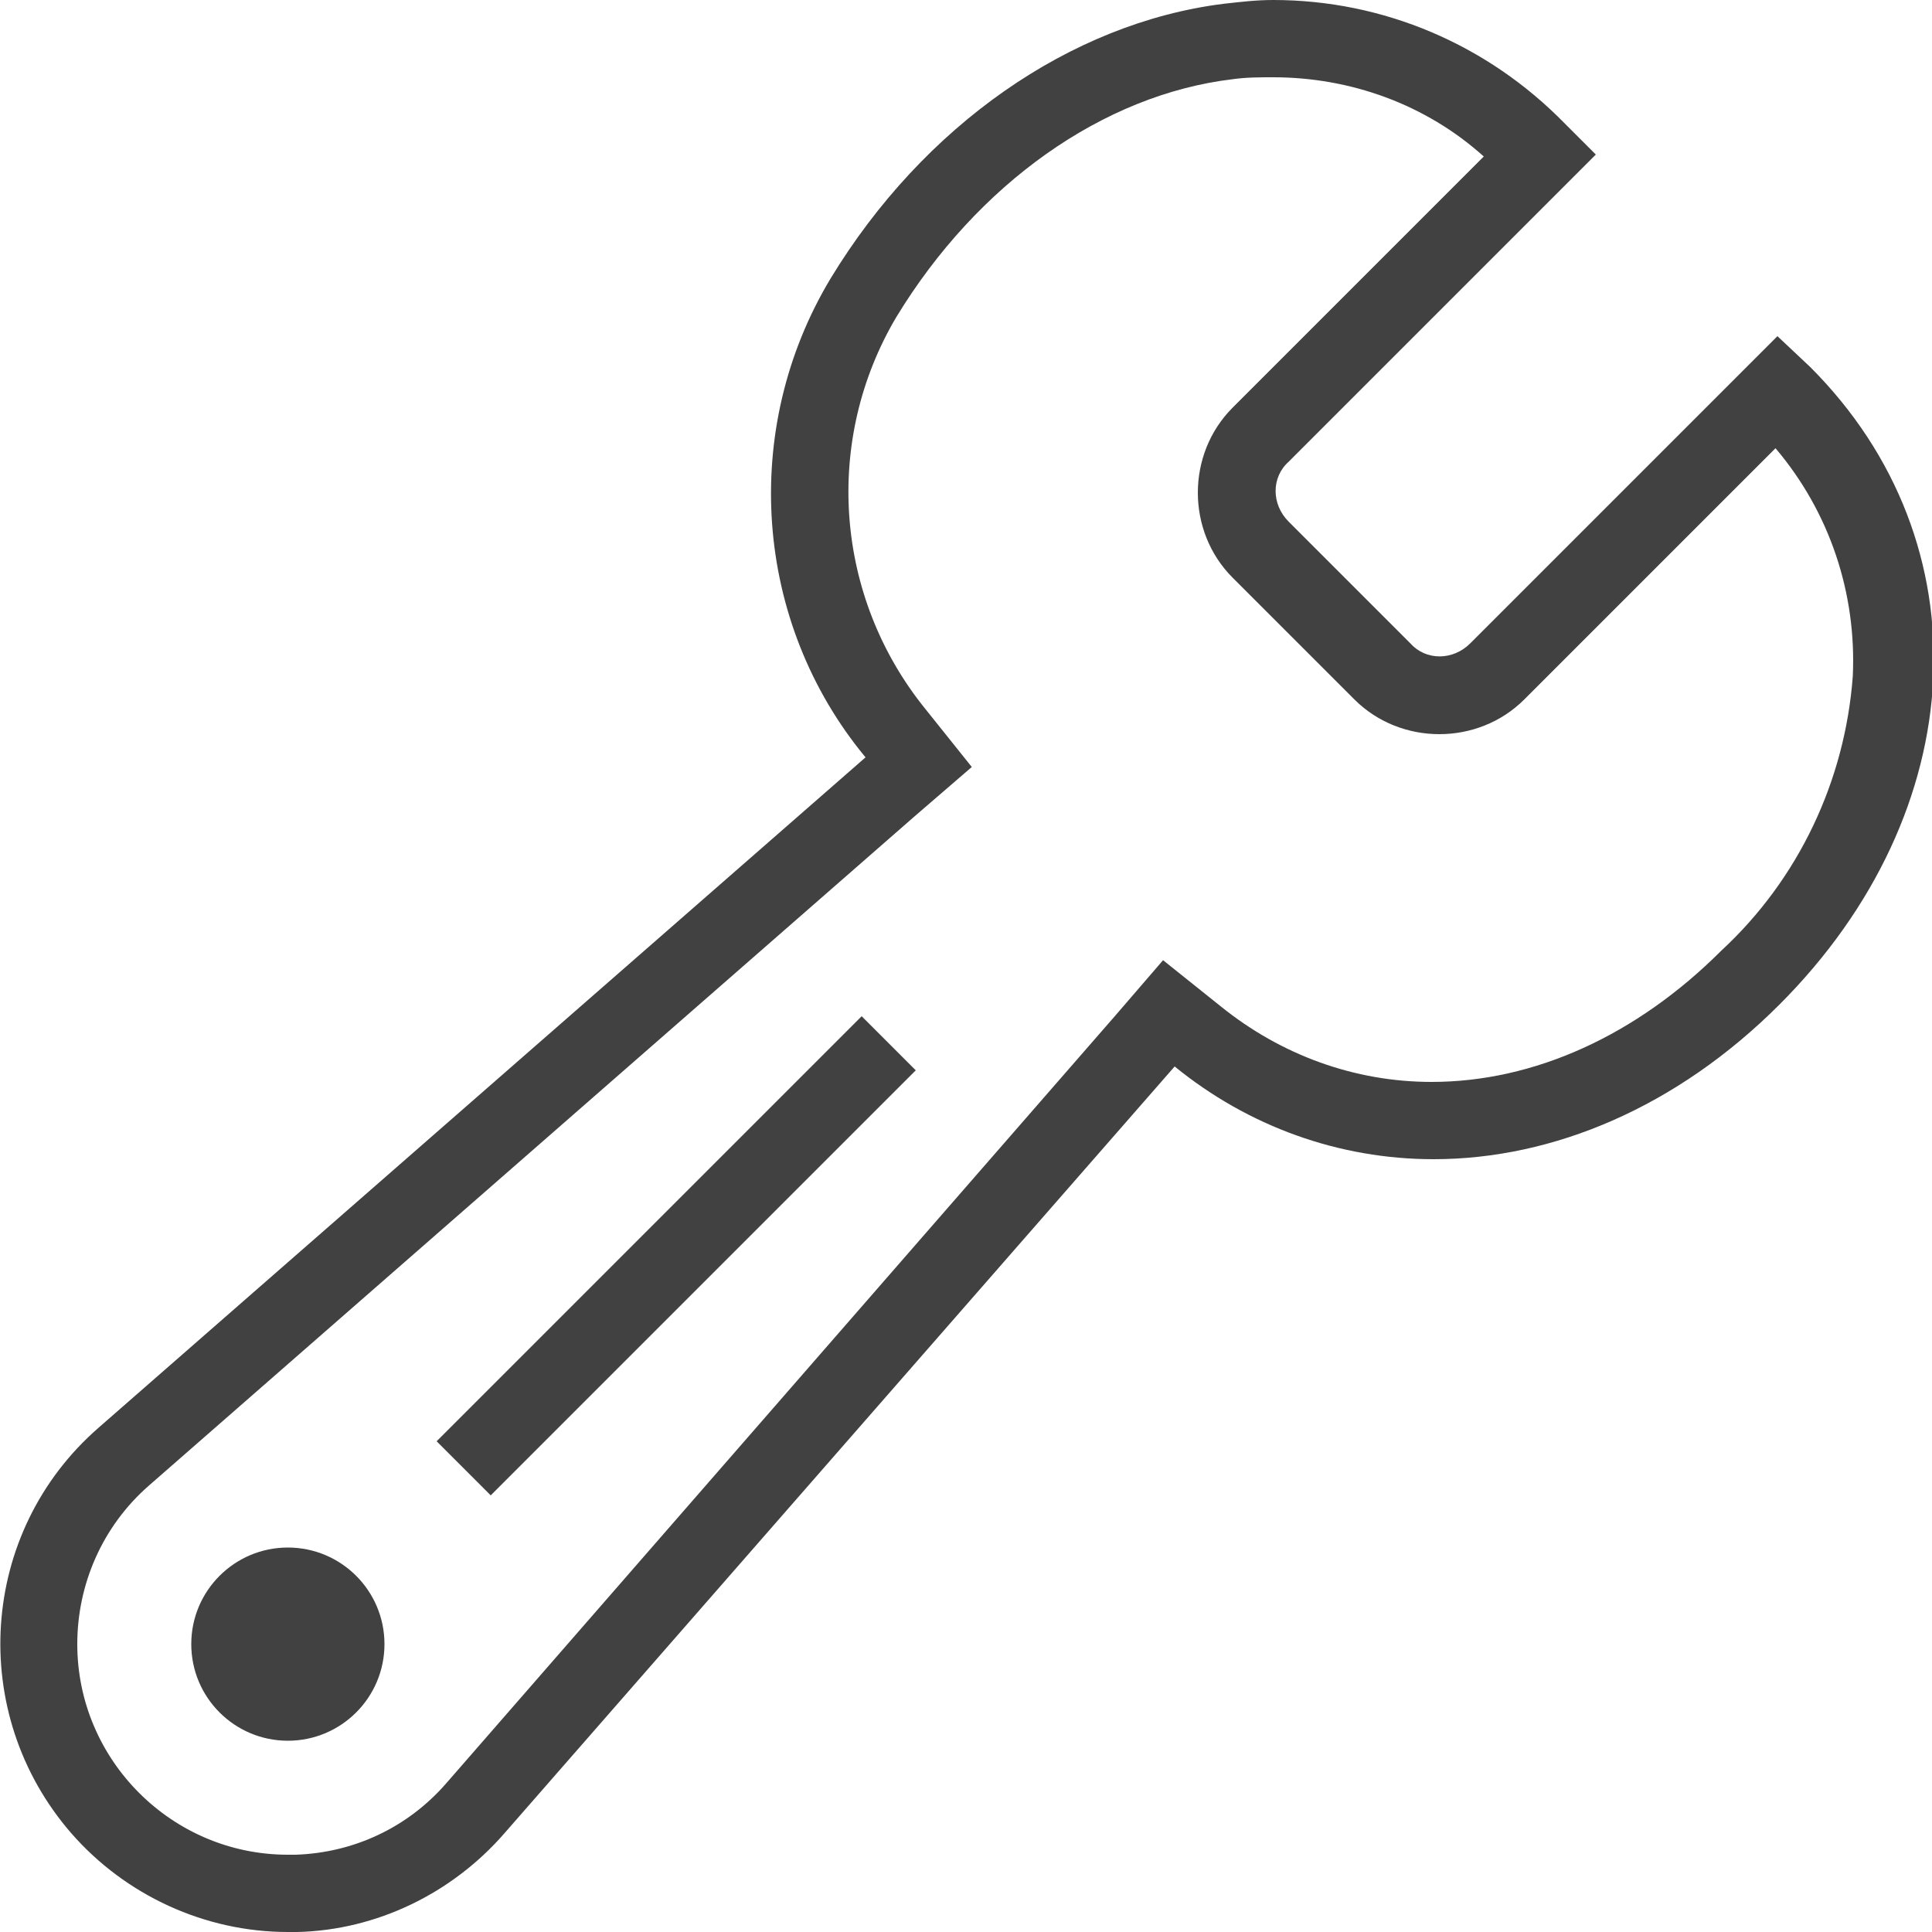
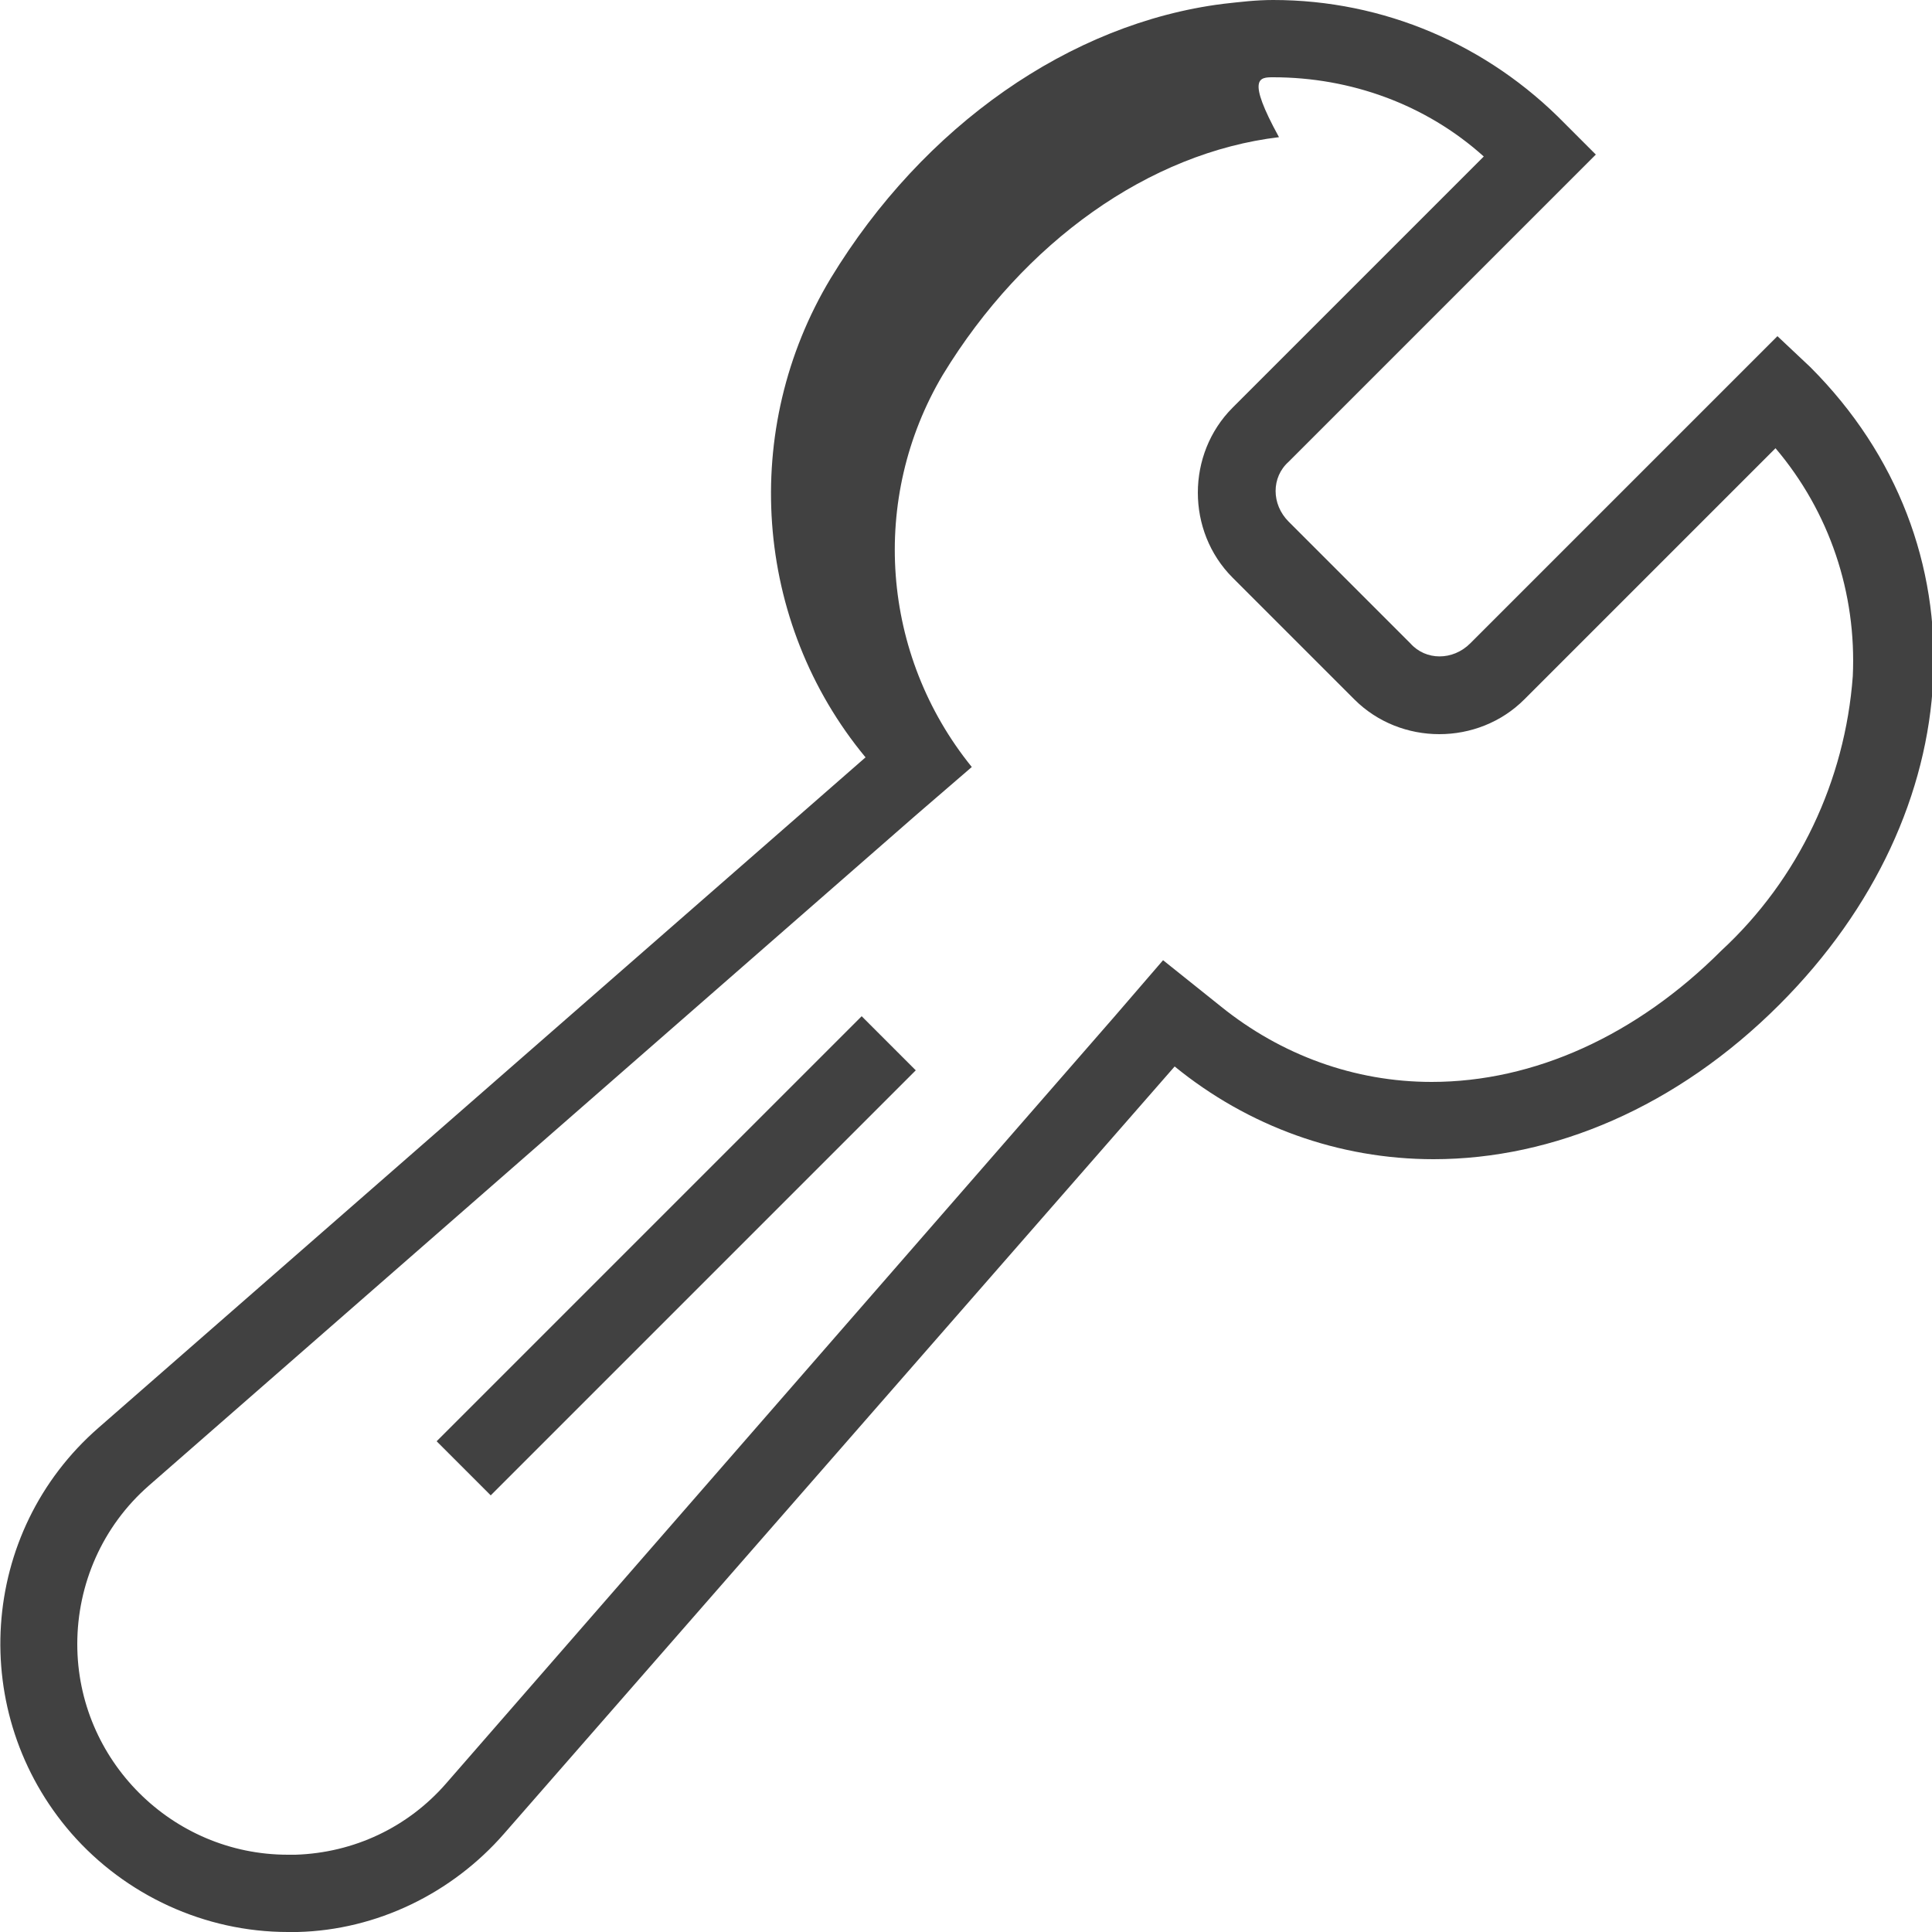
<svg xmlns="http://www.w3.org/2000/svg" version="1.1" id="Camada_1" x="0px" y="0px" viewBox="0 0 100 100" style="enable-background:new 0 0 100 100;" xml:space="preserve">
  <style type="text/css">
	.st0{fill:url(#Elipse_4_1_);}
	.st1{fill:url(#Caminho_19_1_);}
</style>
  <g id="icon-manutencao" transform="translate(-7 -7)">
    <linearGradient id="Elipse_4_1_" gradientUnits="userSpaceOnUse" x1="-809.922" y1="404.544" x2="-809.922" y2="405.566" gradientTransform="matrix(9.926 0 0 -9.926 8061.178 5533.897)">
      <stop offset="0" style="stop-color:#6DC7FF" />
      <stop offset="1" style="stop-color:#414141" />
    </linearGradient>
-     <circle id="Elipse_4" class="st0" cx="21.9" cy="92.1" r="5" />
    <linearGradient id="Caminho_19_1_" gradientUnits="userSpaceOnUse" x1="-892.41" y1="448.919" x2="-892.41" y2="449.941" gradientTransform="matrix(99.996 0 0 -100 89294.555 59318)">
      <stop offset="0" style="stop-color:#6DC7FF" />
      <stop offset="1" style="stop-color:#414141" />
    </linearGradient>
-     <path id="Caminho_19" class="st1" d="M72.9,11L72.9,11c4,0,7.9,1.4,10.9,4.1l-13,13c-2.4,2.4-2.4,6.4,0,8.8c0,0,0,0,0,0l6.3,6.3   c2.4,2.4,6.4,2.4,8.8,0l13-13c2.8,3.3,4.2,7.5,4,11.8c-0.4,5.4-2.8,10.5-6.8,14.2c-4.4,4.4-9.7,6.8-15,6.8c-4,0-7.8-1.4-10.9-3.9   l-3-2.4l-2.5,2.9L30.1,99.3c-2,2.3-4.8,3.6-7.8,3.7c-0.1,0-0.2,0-0.4,0c-6,0-10.9-4.9-10.9-10.9c0-3.1,1.3-6.1,3.7-8.2l39.7-34.7   l2.9-2.5l-2.4-3c-4.7-5.8-5.3-13.9-1.5-20.3c4.2-6.9,10.7-11.5,17.4-12.3C71.5,11,72.2,11,72.9,11 M72.9,7c-0.9,0-1.7,0.1-2.6,0.2   c-7.9,1-15.5,6.3-20.3,14.2c-4.7,7.8-4,17.8,1.8,24.8L12.1,80.9c-6.2,5.4-6.8,14.8-1.4,21c2.8,3.2,6.9,5.1,11.2,5.1   c0.2,0,0.3,0,0.5,0c4.1-0.1,8-2,10.7-5.1l34.7-39.7c3.8,3.1,8.5,4.8,13.4,4.8c6.2,0,12.6-2.7,17.9-8c10-10,10.7-23.9,1.6-33   L99,24.4L83.1,40.3c-0.9,0.9-2.3,0.9-3.1,0l-6.3-6.3c-0.9-0.9-0.9-2.3,0-3.1c0,0,0,0,0,0L89.6,15L88,13.4C84,9.3,78.6,7,72.9,7z    M54.4,62.4l-2.8-2.8l-22,22l2.8,2.8L54.4,62.4z" />
+     <path id="Caminho_19" class="st1" d="M72.9,11L72.9,11c4,0,7.9,1.4,10.9,4.1l-13,13c-2.4,2.4-2.4,6.4,0,8.8c0,0,0,0,0,0l6.3,6.3   c2.4,2.4,6.4,2.4,8.8,0l13-13c2.8,3.3,4.2,7.5,4,11.8c-0.4,5.4-2.8,10.5-6.8,14.2c-4.4,4.4-9.7,6.8-15,6.8c-4,0-7.8-1.4-10.9-3.9   l-3-2.4l-2.5,2.9L30.1,99.3c-2,2.3-4.8,3.6-7.8,3.7c-0.1,0-0.2,0-0.4,0c-6,0-10.9-4.9-10.9-10.9c0-3.1,1.3-6.1,3.7-8.2l39.7-34.7   l2.9-2.5c-4.7-5.8-5.3-13.9-1.5-20.3c4.2-6.9,10.7-11.5,17.4-12.3C71.5,11,72.2,11,72.9,11 M72.9,7c-0.9,0-1.7,0.1-2.6,0.2   c-7.9,1-15.5,6.3-20.3,14.2c-4.7,7.8-4,17.8,1.8,24.8L12.1,80.9c-6.2,5.4-6.8,14.8-1.4,21c2.8,3.2,6.9,5.1,11.2,5.1   c0.2,0,0.3,0,0.5,0c4.1-0.1,8-2,10.7-5.1l34.7-39.7c3.8,3.1,8.5,4.8,13.4,4.8c6.2,0,12.6-2.7,17.9-8c10-10,10.7-23.9,1.6-33   L99,24.4L83.1,40.3c-0.9,0.9-2.3,0.9-3.1,0l-6.3-6.3c-0.9-0.9-0.9-2.3,0-3.1c0,0,0,0,0,0L89.6,15L88,13.4C84,9.3,78.6,7,72.9,7z    M54.4,62.4l-2.8-2.8l-22,22l2.8,2.8L54.4,62.4z" />
  </g>
</svg>